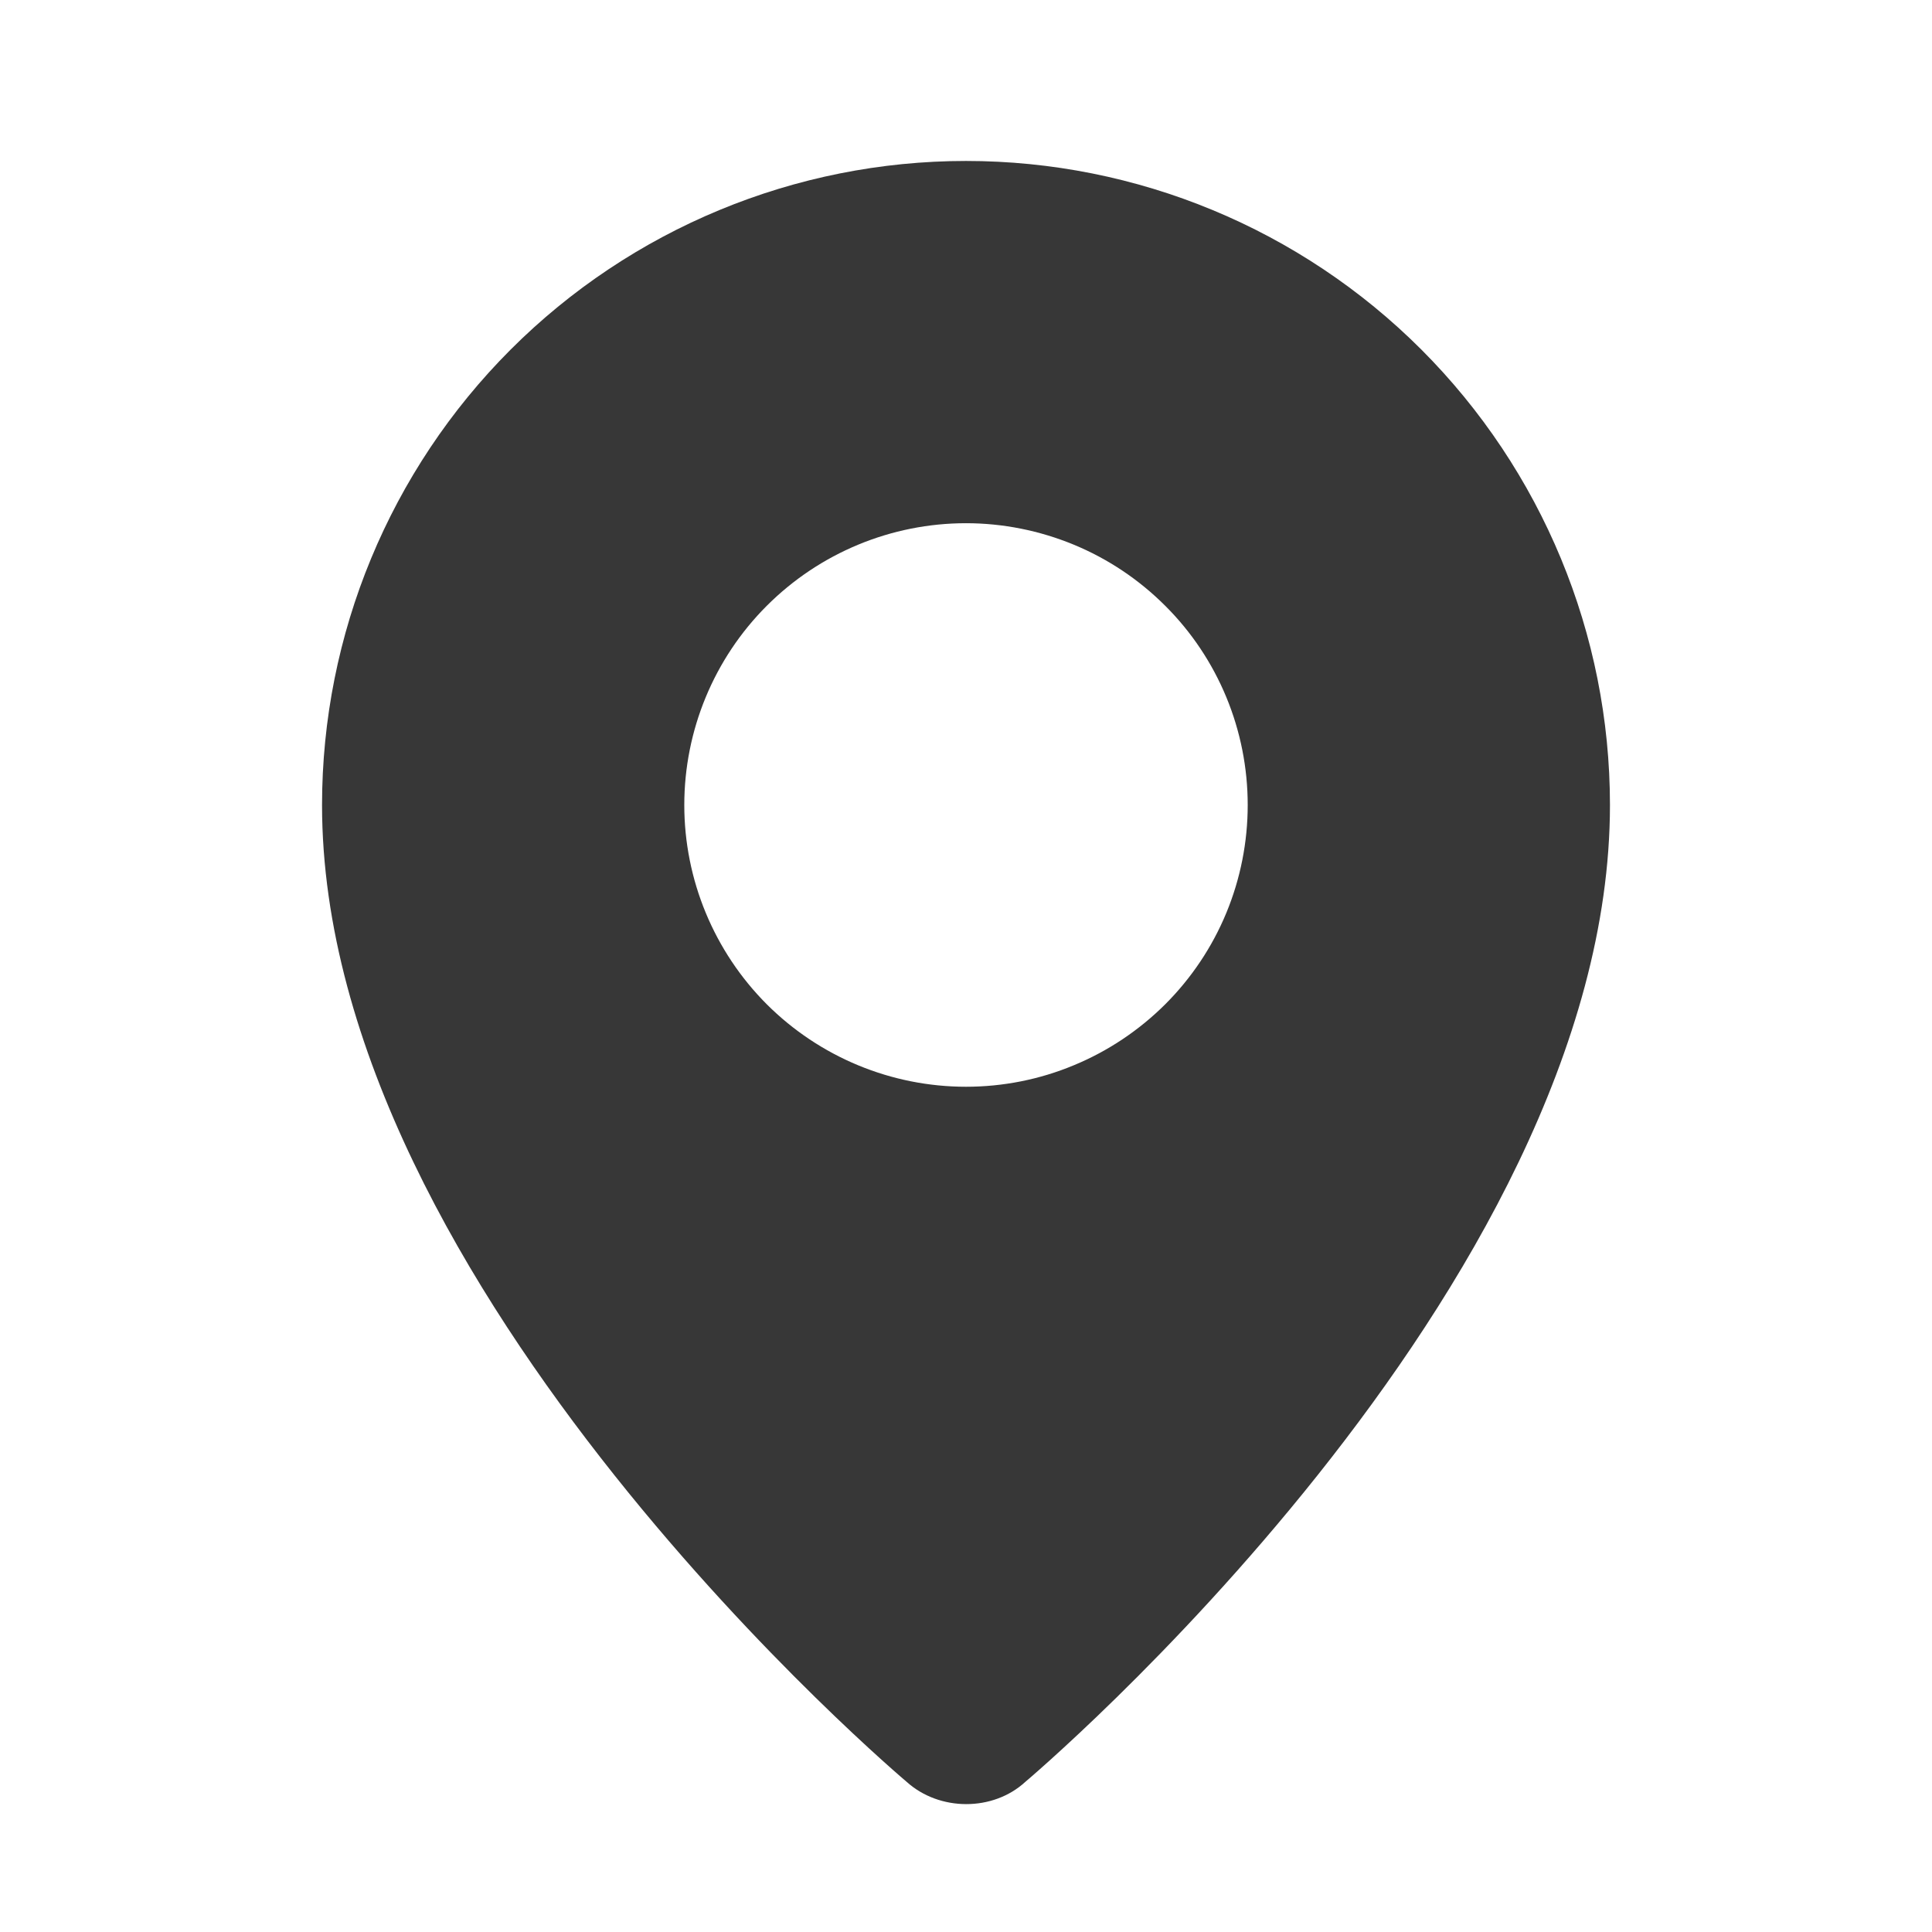
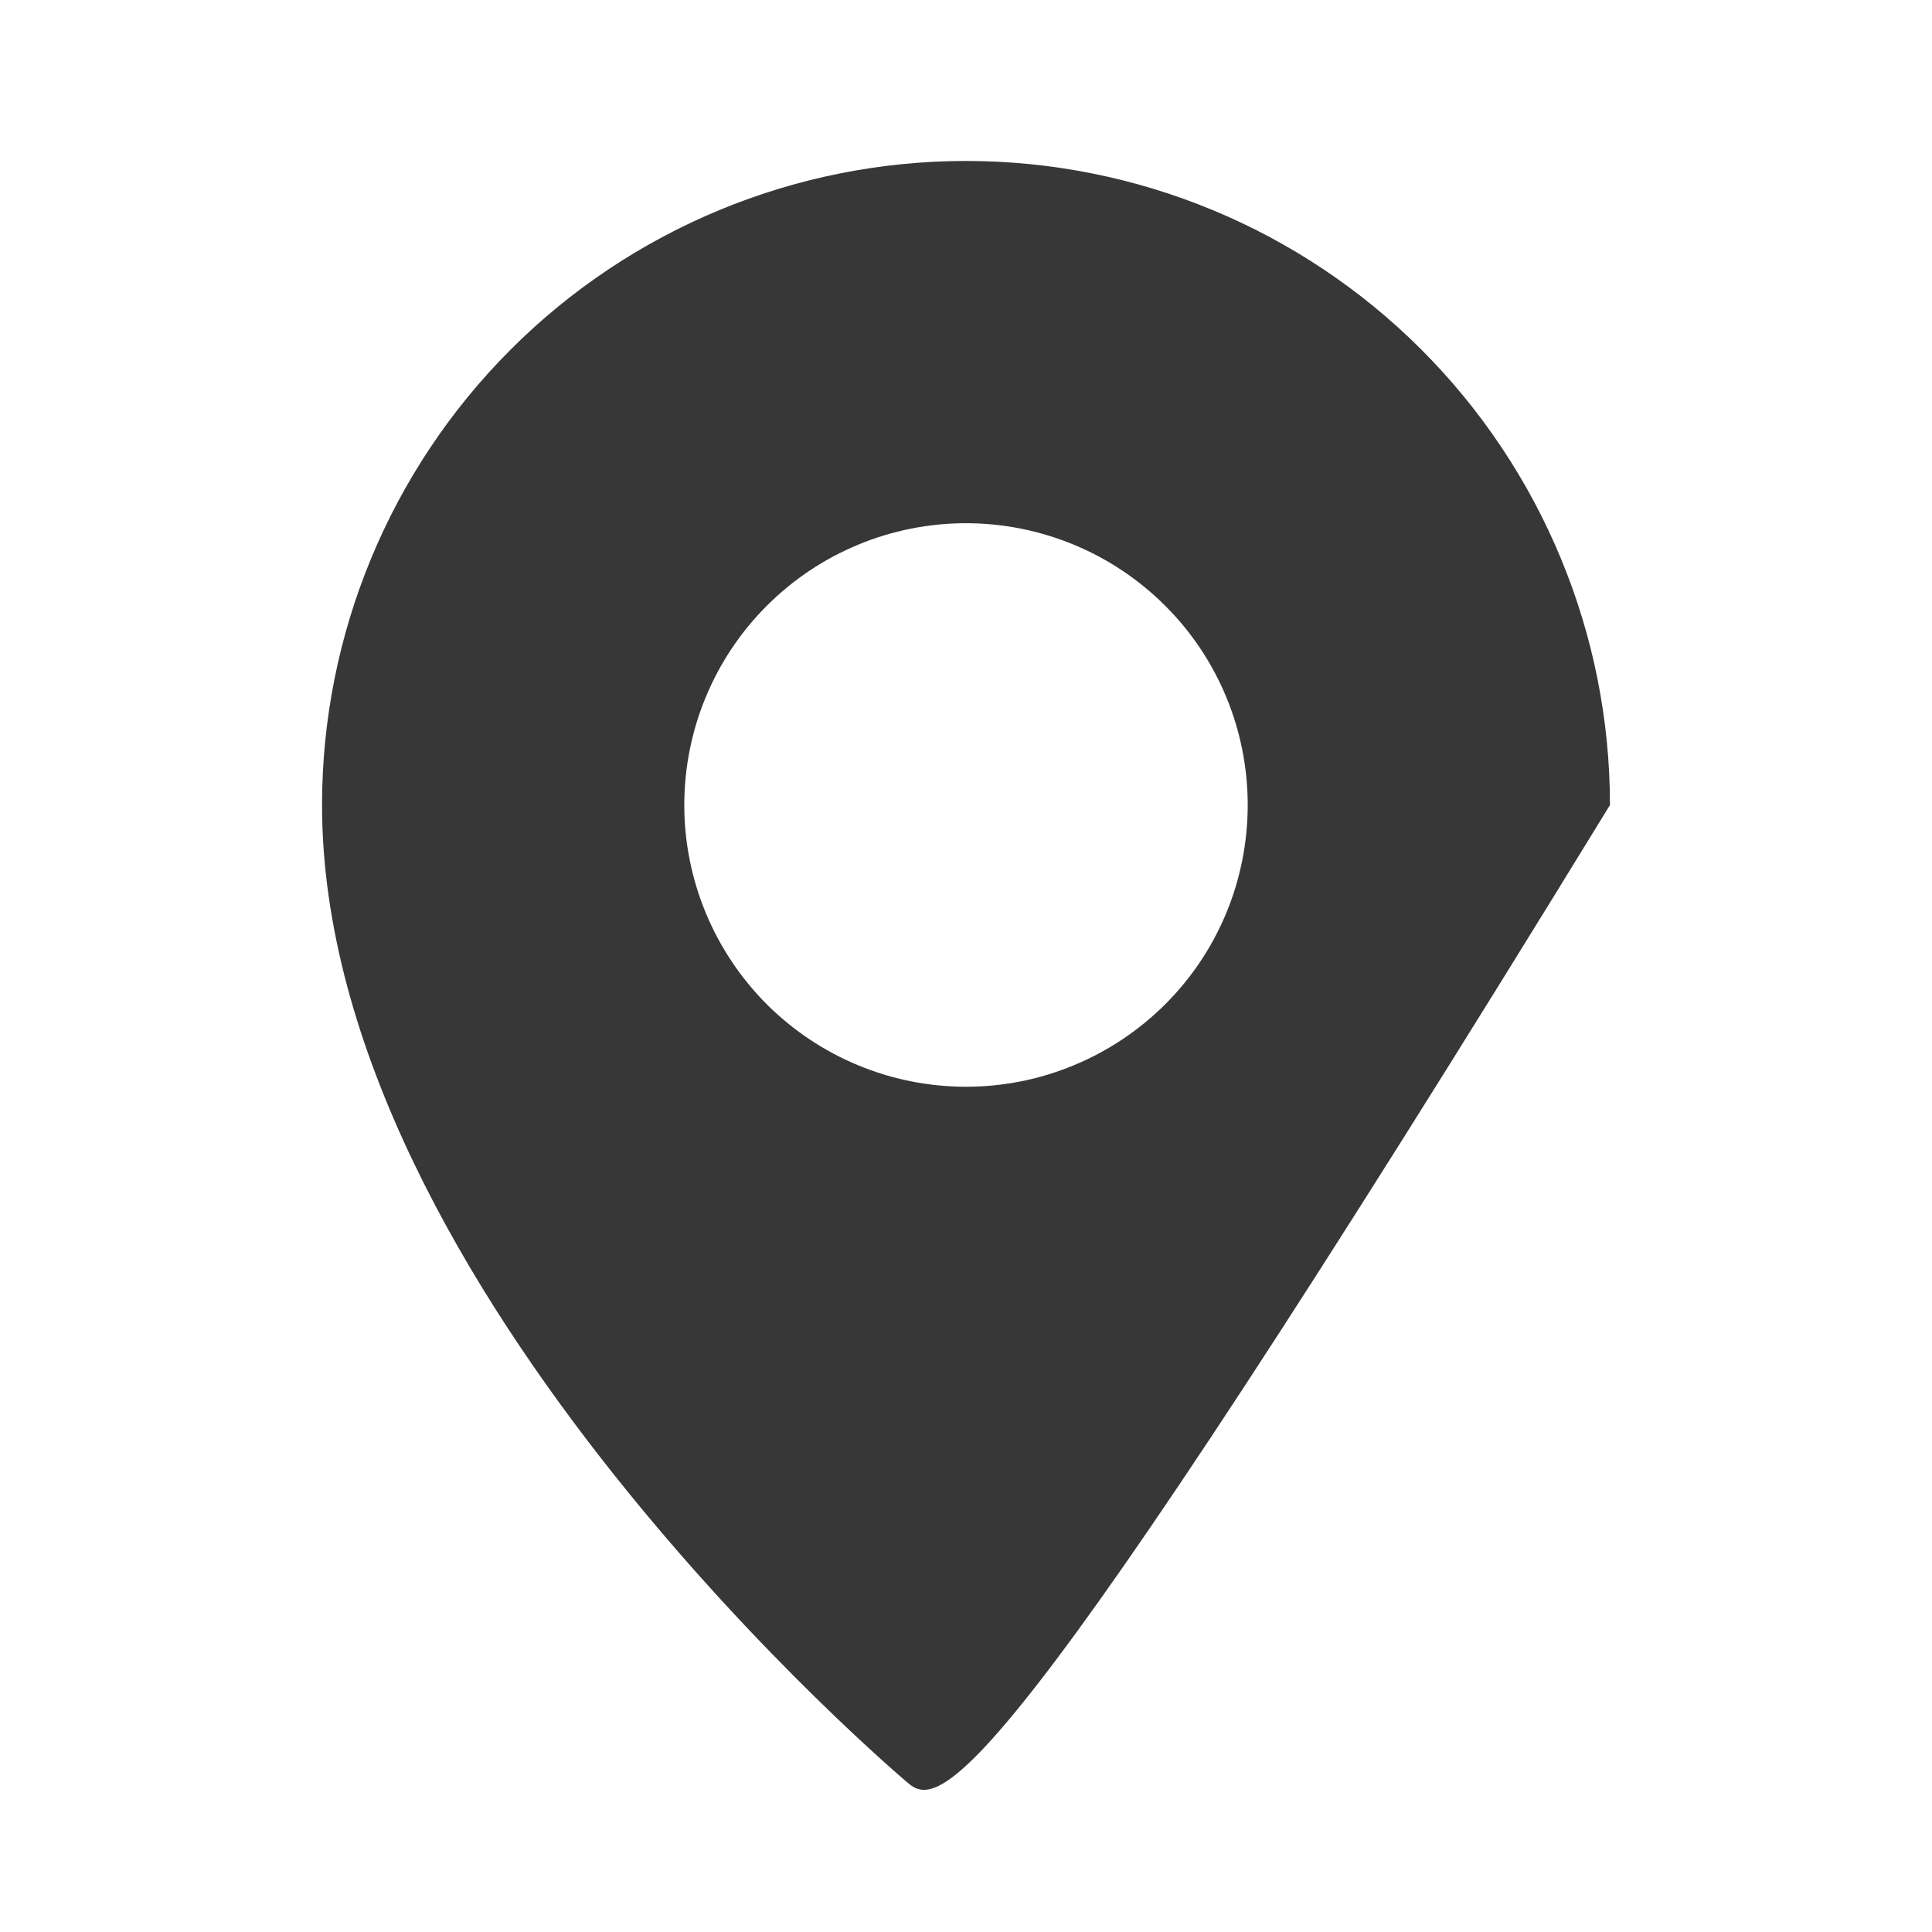
<svg xmlns="http://www.w3.org/2000/svg" width="16" height="16" viewBox="0 0 16 16" fill="none">
-   <path fill-rule="evenodd" clip-rule="evenodd" d="M7.508 14.756C7.508 14.756 2.667 10.679 2.667 6.667C2.667 5.252 3.229 3.896 4.229 2.895C5.229 1.895 6.586 1.333 8 1.333C9.415 1.333 10.771 1.895 11.771 2.895C12.771 3.896 13.333 5.252 13.333 6.667C13.333 10.679 8.492 14.756 8.492 14.756C8.223 15.004 7.779 15.001 7.508 14.756ZM8 9C8.306 9 8.61 8.94 8.893 8.822C9.176 8.705 9.433 8.533 9.65 8.317C9.867 8.1 10.039 7.843 10.156 7.56C10.273 7.277 10.333 6.973 10.333 6.667C10.333 6.36 10.273 6.057 10.156 5.774C10.039 5.491 9.867 5.233 9.65 5.017C9.433 4.8 9.176 4.628 8.893 4.511C8.61 4.394 8.306 4.333 8 4.333C7.381 4.333 6.788 4.579 6.35 5.017C5.913 5.454 5.667 6.048 5.667 6.667C5.667 7.285 5.913 7.879 6.35 8.317C6.788 8.754 7.381 9 8 9Z" fill="#373737" />
+   <path fill-rule="evenodd" clip-rule="evenodd" d="M7.508 14.756C7.508 14.756 2.667 10.679 2.667 6.667C2.667 5.252 3.229 3.896 4.229 2.895C5.229 1.895 6.586 1.333 8 1.333C9.415 1.333 10.771 1.895 11.771 2.895C12.771 3.896 13.333 5.252 13.333 6.667C8.223 15.004 7.779 15.001 7.508 14.756ZM8 9C8.306 9 8.61 8.94 8.893 8.822C9.176 8.705 9.433 8.533 9.65 8.317C9.867 8.1 10.039 7.843 10.156 7.56C10.273 7.277 10.333 6.973 10.333 6.667C10.333 6.36 10.273 6.057 10.156 5.774C10.039 5.491 9.867 5.233 9.65 5.017C9.433 4.8 9.176 4.628 8.893 4.511C8.61 4.394 8.306 4.333 8 4.333C7.381 4.333 6.788 4.579 6.35 5.017C5.913 5.454 5.667 6.048 5.667 6.667C5.667 7.285 5.913 7.879 6.35 8.317C6.788 8.754 7.381 9 8 9Z" fill="#373737" />
</svg>